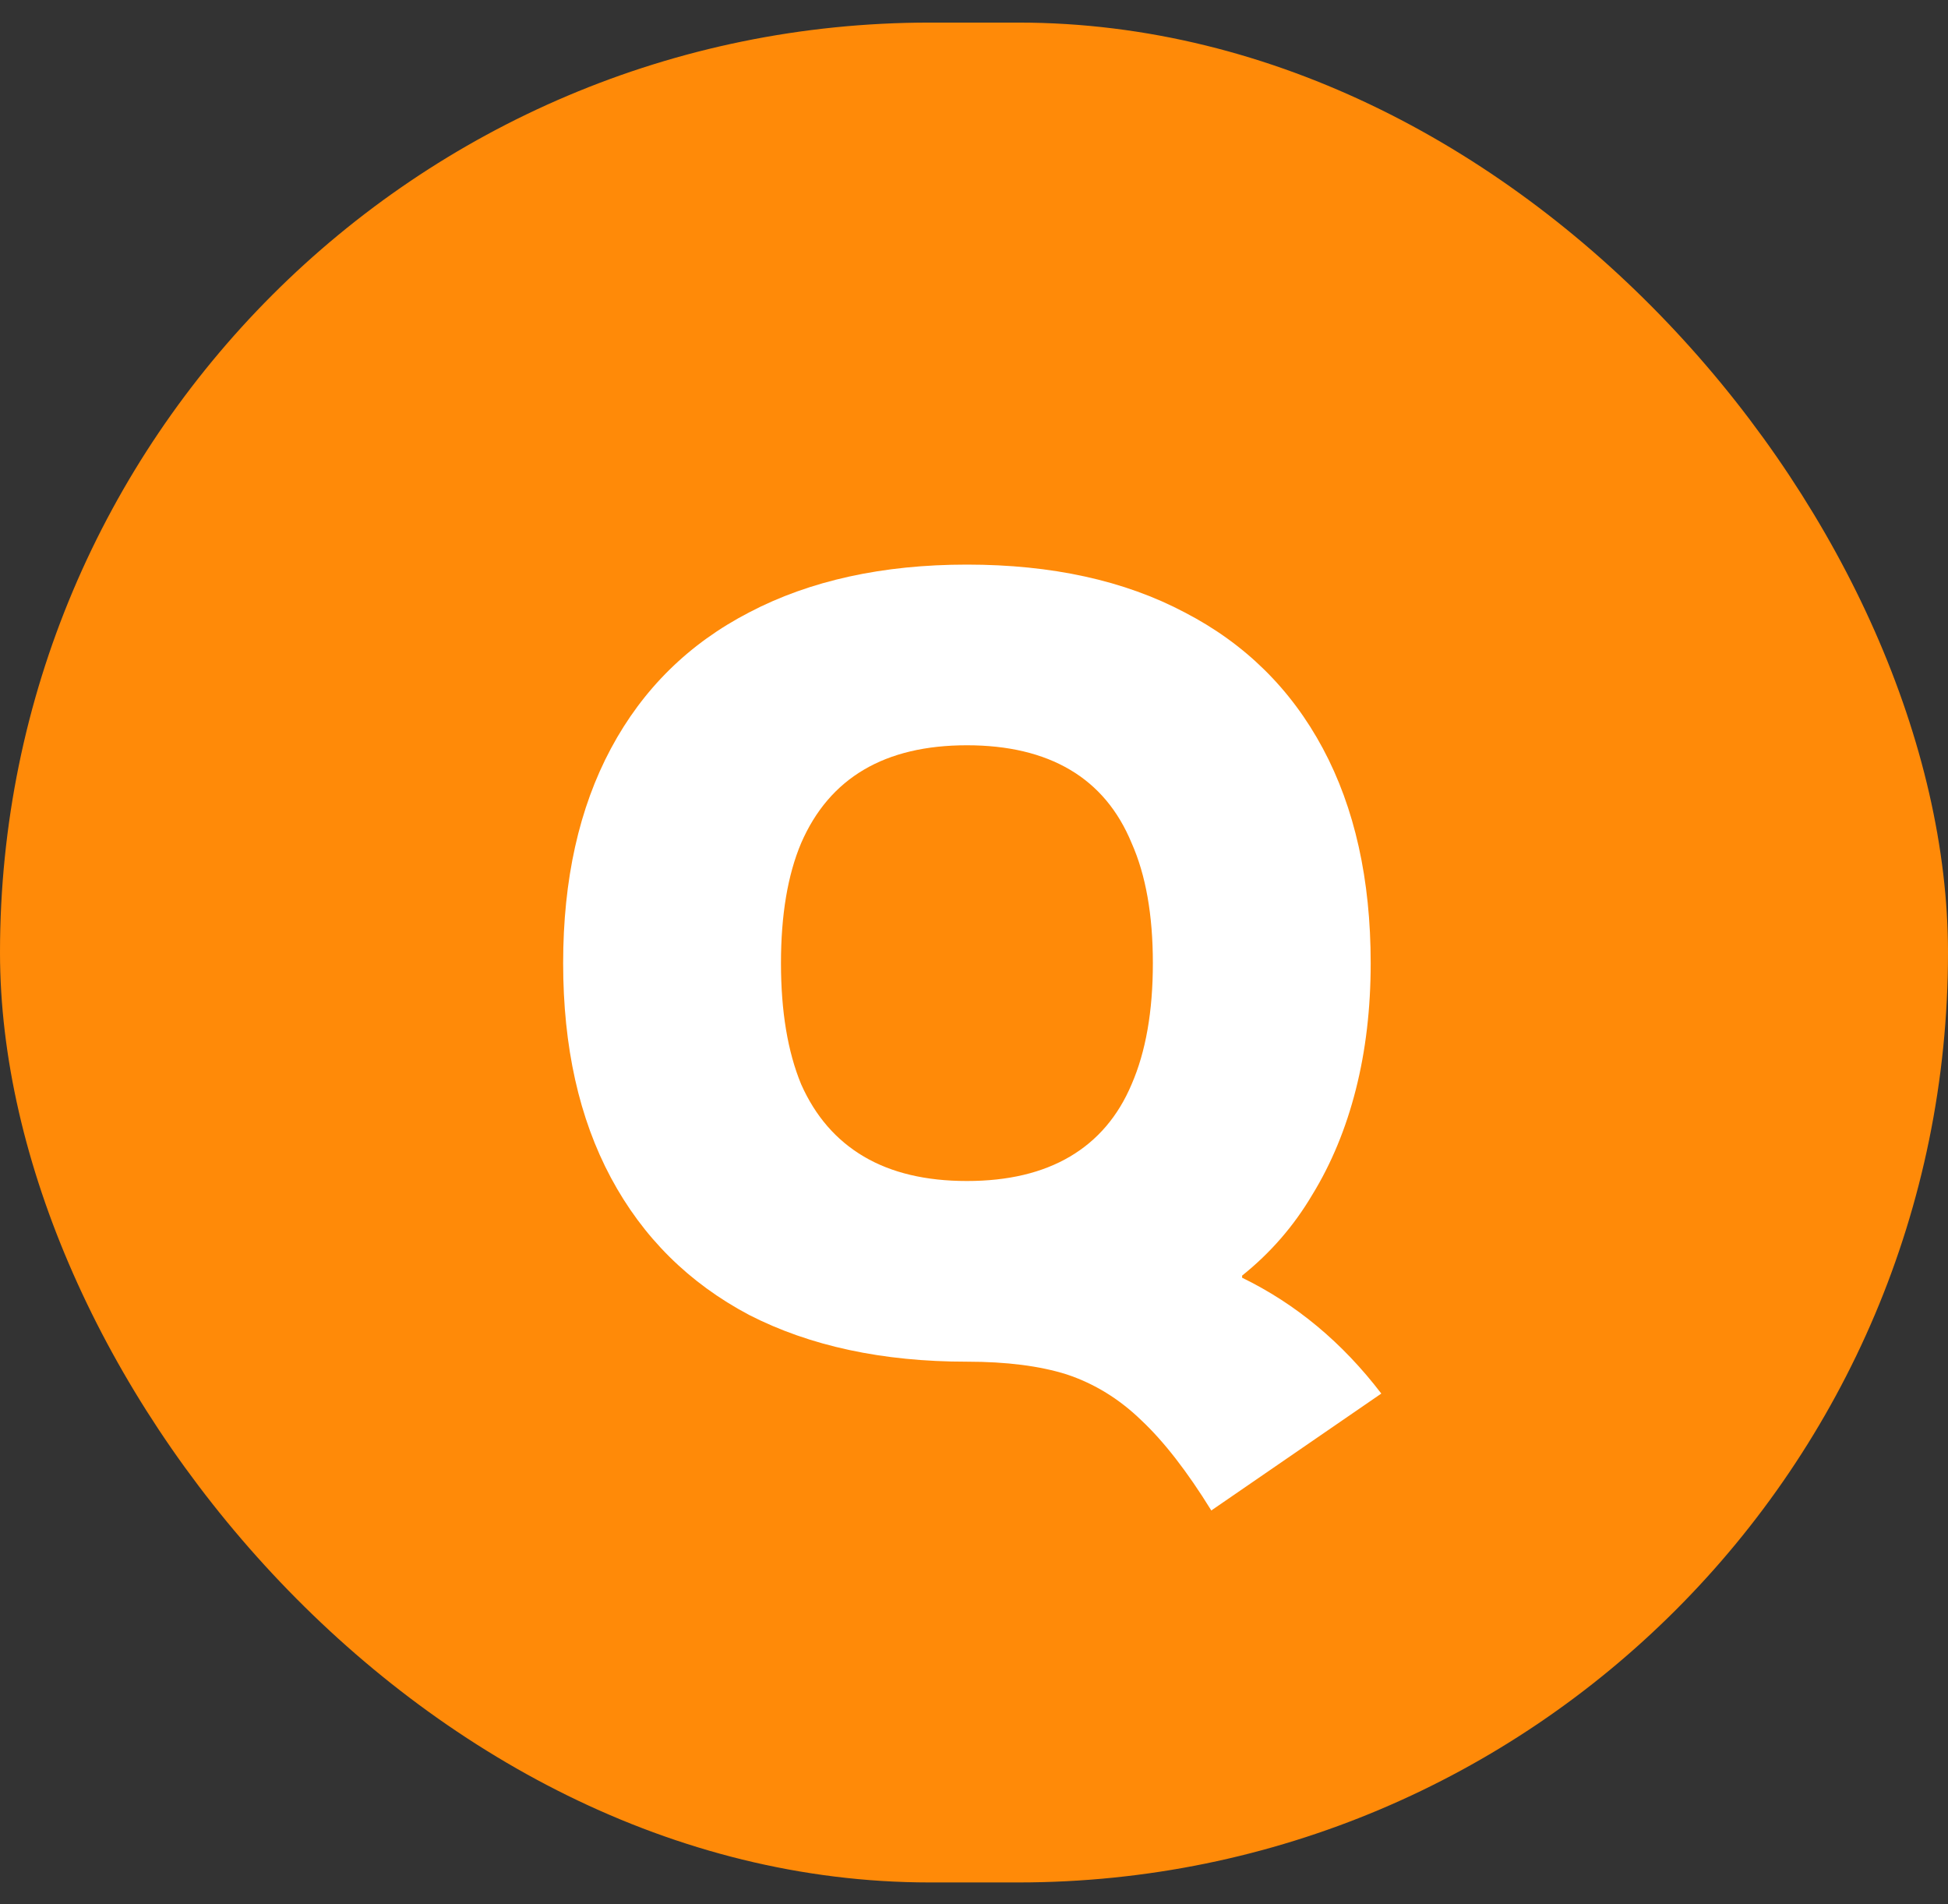
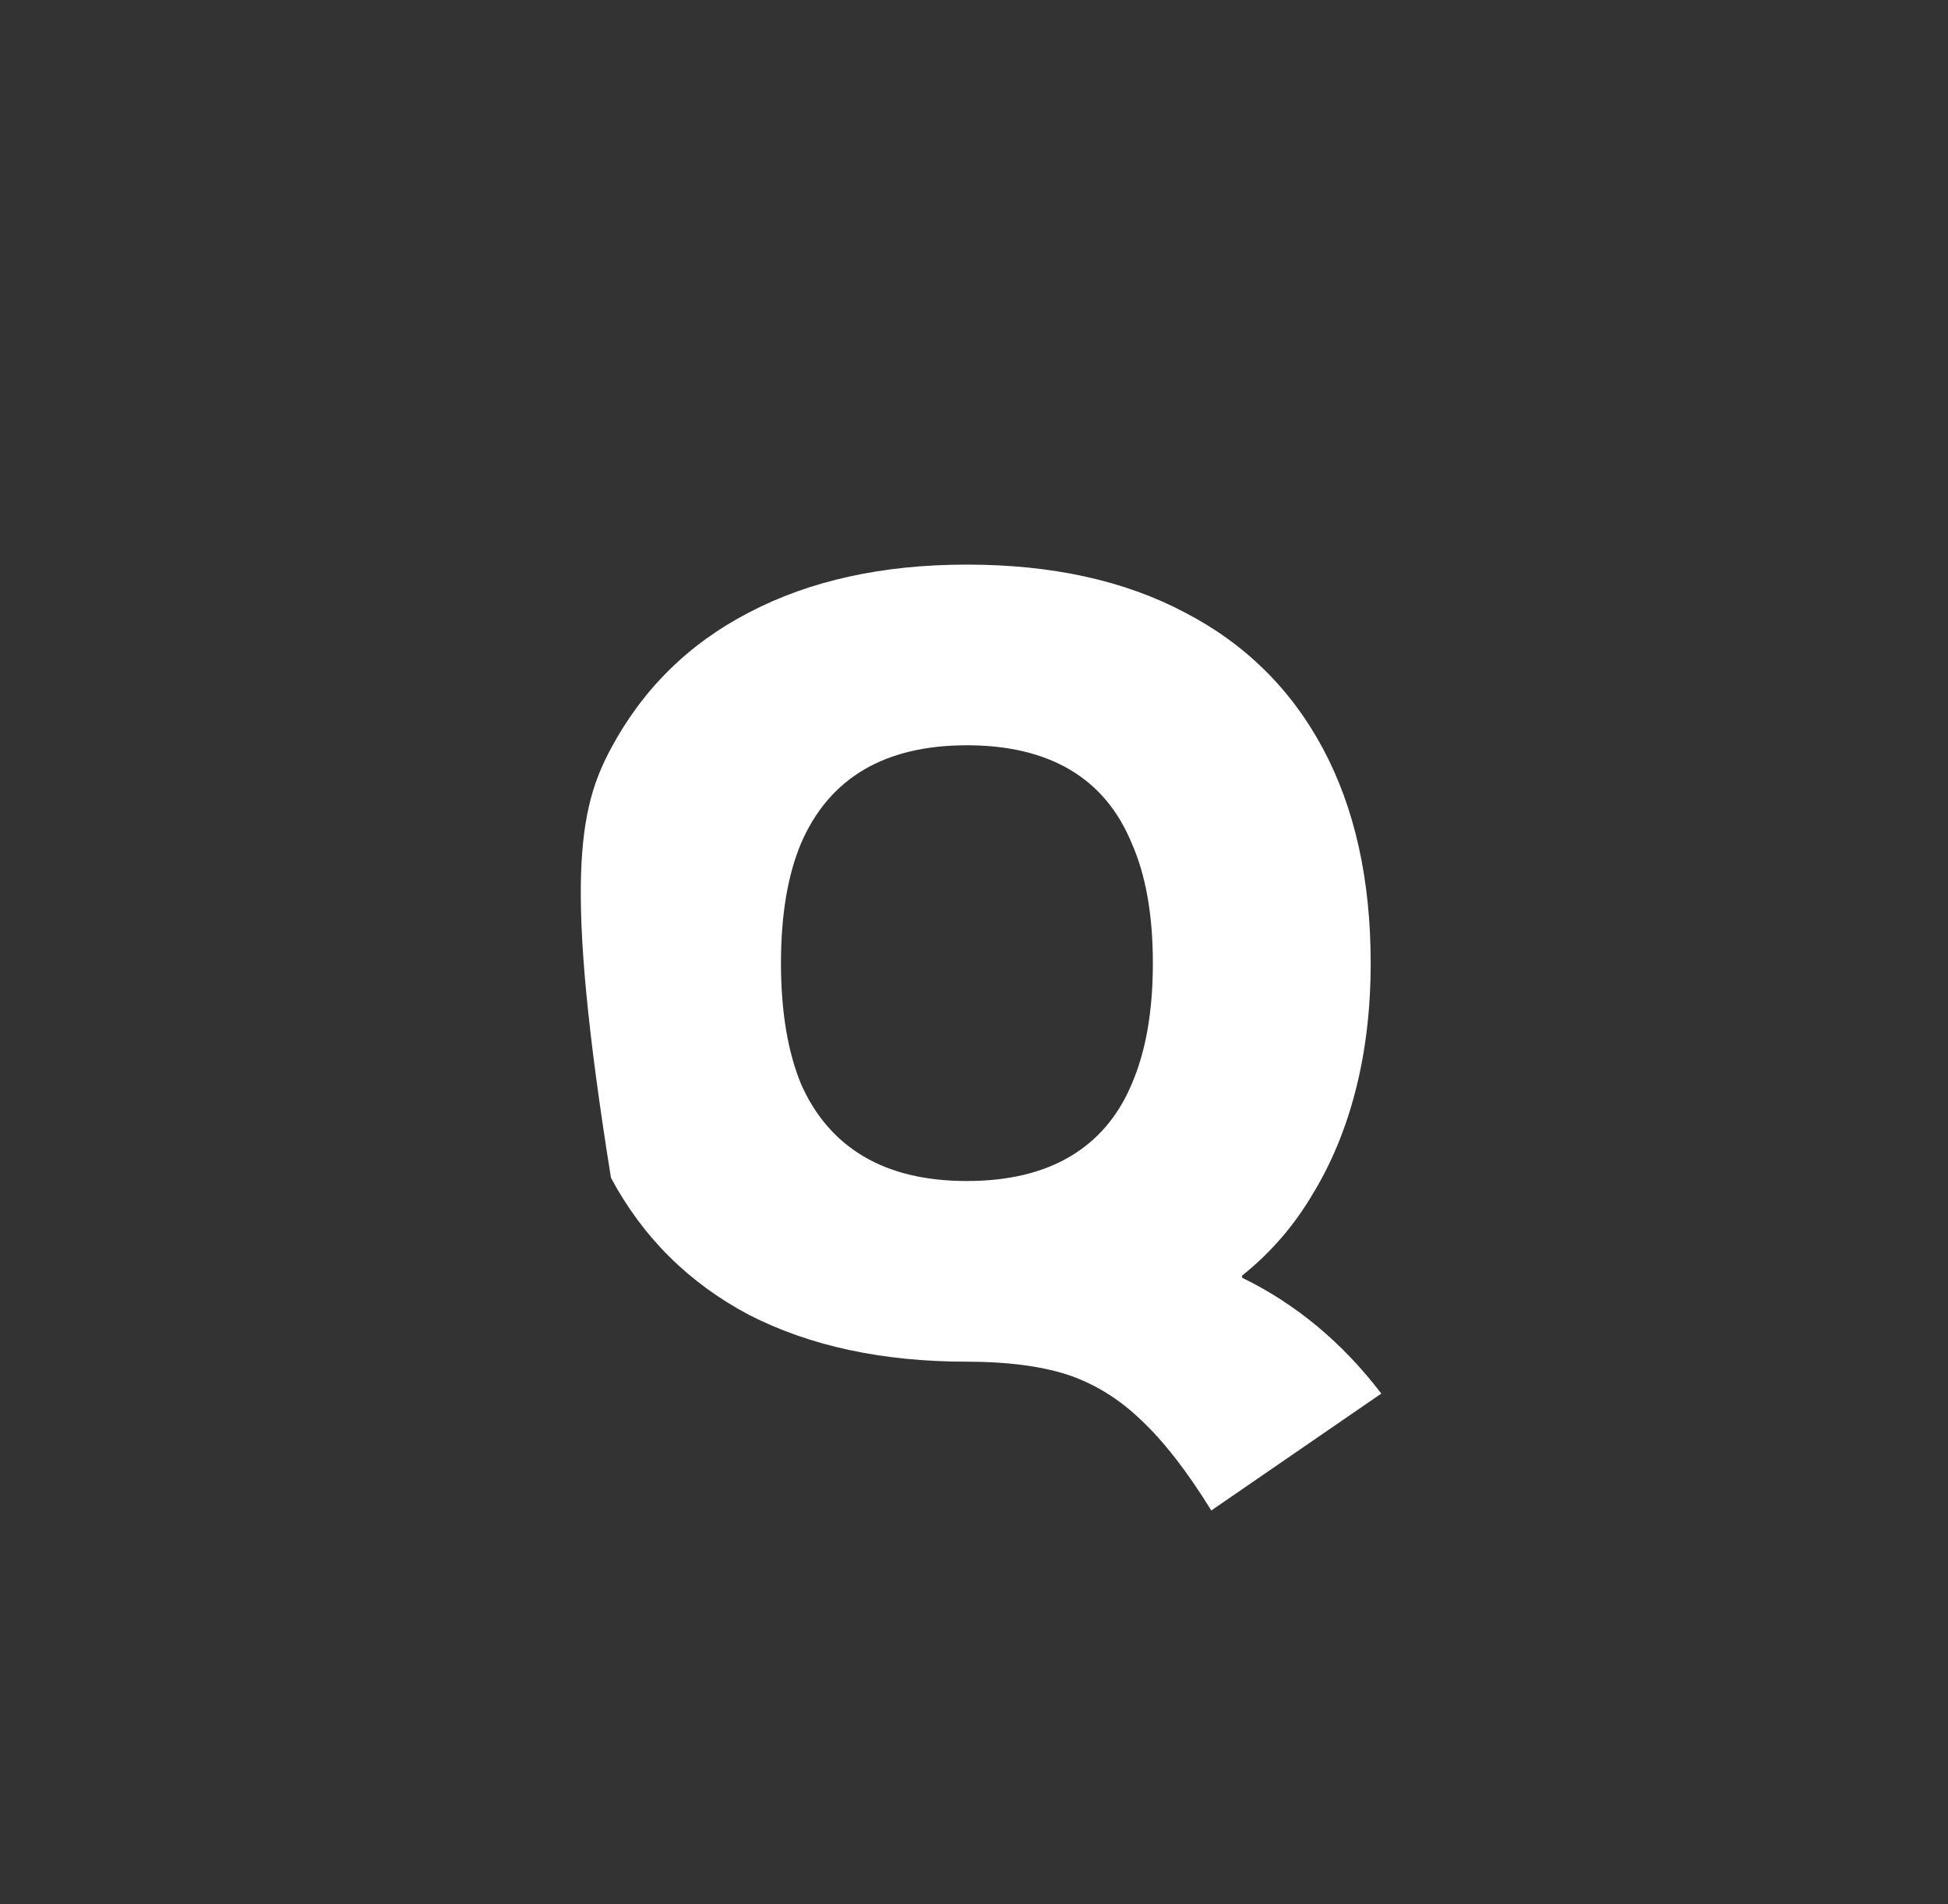
<svg xmlns="http://www.w3.org/2000/svg" width="44" height="43" viewBox="0 0 44 43" fill="none">
  <rect x="0" y="0" width="44" height="43" fill="#333333" stroke="none" />
-   <rect y="0.51" width="44" height="42" rx="21" fill="#FF8A08" />
-   <path d="M27.36 34.11C26.816 33.23 26.288 32.55 25.776 32.07C25.28 31.59 24.72 31.246 24.096 31.038C23.488 30.846 22.736 30.75 21.84 30.75C19.936 30.75 18.296 30.398 16.92 29.694C15.56 28.974 14.52 27.942 13.8 26.598C13.08 25.254 12.72 23.638 12.72 21.75C12.72 19.862 13.08 18.246 13.8 16.902C14.52 15.558 15.56 14.534 16.92 13.83C18.296 13.11 19.936 12.75 21.84 12.75C23.76 12.75 25.4 13.11 26.76 13.83C28.12 14.534 29.16 15.558 29.88 16.902C30.6 18.246 30.96 19.862 30.96 21.75C30.96 22.774 30.848 23.726 30.624 24.606C30.4 25.486 30.072 26.278 29.64 26.982C29.224 27.686 28.696 28.294 28.056 28.806V28.854C29.272 29.446 30.32 30.318 31.2 31.47L27.36 34.11ZM21.84 26.67C22.768 26.67 23.544 26.486 24.168 26.118C24.792 25.75 25.256 25.206 25.56 24.486C25.88 23.75 26.04 22.838 26.04 21.75C26.04 20.662 25.88 19.758 25.56 19.038C25.256 18.302 24.792 17.75 24.168 17.382C23.544 17.014 22.768 16.83 21.84 16.83C20.912 16.83 20.136 17.014 19.512 17.382C18.888 17.75 18.416 18.302 18.096 19.038C17.792 19.758 17.64 20.662 17.64 21.75C17.64 22.838 17.792 23.75 18.096 24.486C18.416 25.206 18.888 25.75 19.512 26.118C20.136 26.486 20.912 26.67 21.84 26.67Z" fill="white" />
+   <path d="M27.36 34.11C26.816 33.23 26.288 32.55 25.776 32.07C25.28 31.59 24.72 31.246 24.096 31.038C23.488 30.846 22.736 30.75 21.84 30.75C19.936 30.75 18.296 30.398 16.92 29.694C15.56 28.974 14.52 27.942 13.8 26.598C12.72 19.862 13.08 18.246 13.8 16.902C14.52 15.558 15.56 14.534 16.92 13.83C18.296 13.11 19.936 12.75 21.84 12.75C23.76 12.75 25.4 13.11 26.76 13.83C28.12 14.534 29.16 15.558 29.88 16.902C30.6 18.246 30.96 19.862 30.96 21.75C30.96 22.774 30.848 23.726 30.624 24.606C30.4 25.486 30.072 26.278 29.64 26.982C29.224 27.686 28.696 28.294 28.056 28.806V28.854C29.272 29.446 30.32 30.318 31.2 31.47L27.36 34.11ZM21.84 26.67C22.768 26.67 23.544 26.486 24.168 26.118C24.792 25.75 25.256 25.206 25.56 24.486C25.88 23.75 26.04 22.838 26.04 21.75C26.04 20.662 25.88 19.758 25.56 19.038C25.256 18.302 24.792 17.75 24.168 17.382C23.544 17.014 22.768 16.83 21.84 16.83C20.912 16.83 20.136 17.014 19.512 17.382C18.888 17.75 18.416 18.302 18.096 19.038C17.792 19.758 17.64 20.662 17.64 21.75C17.64 22.838 17.792 23.75 18.096 24.486C18.416 25.206 18.888 25.75 19.512 26.118C20.136 26.486 20.912 26.67 21.84 26.67Z" fill="white" />
</svg>